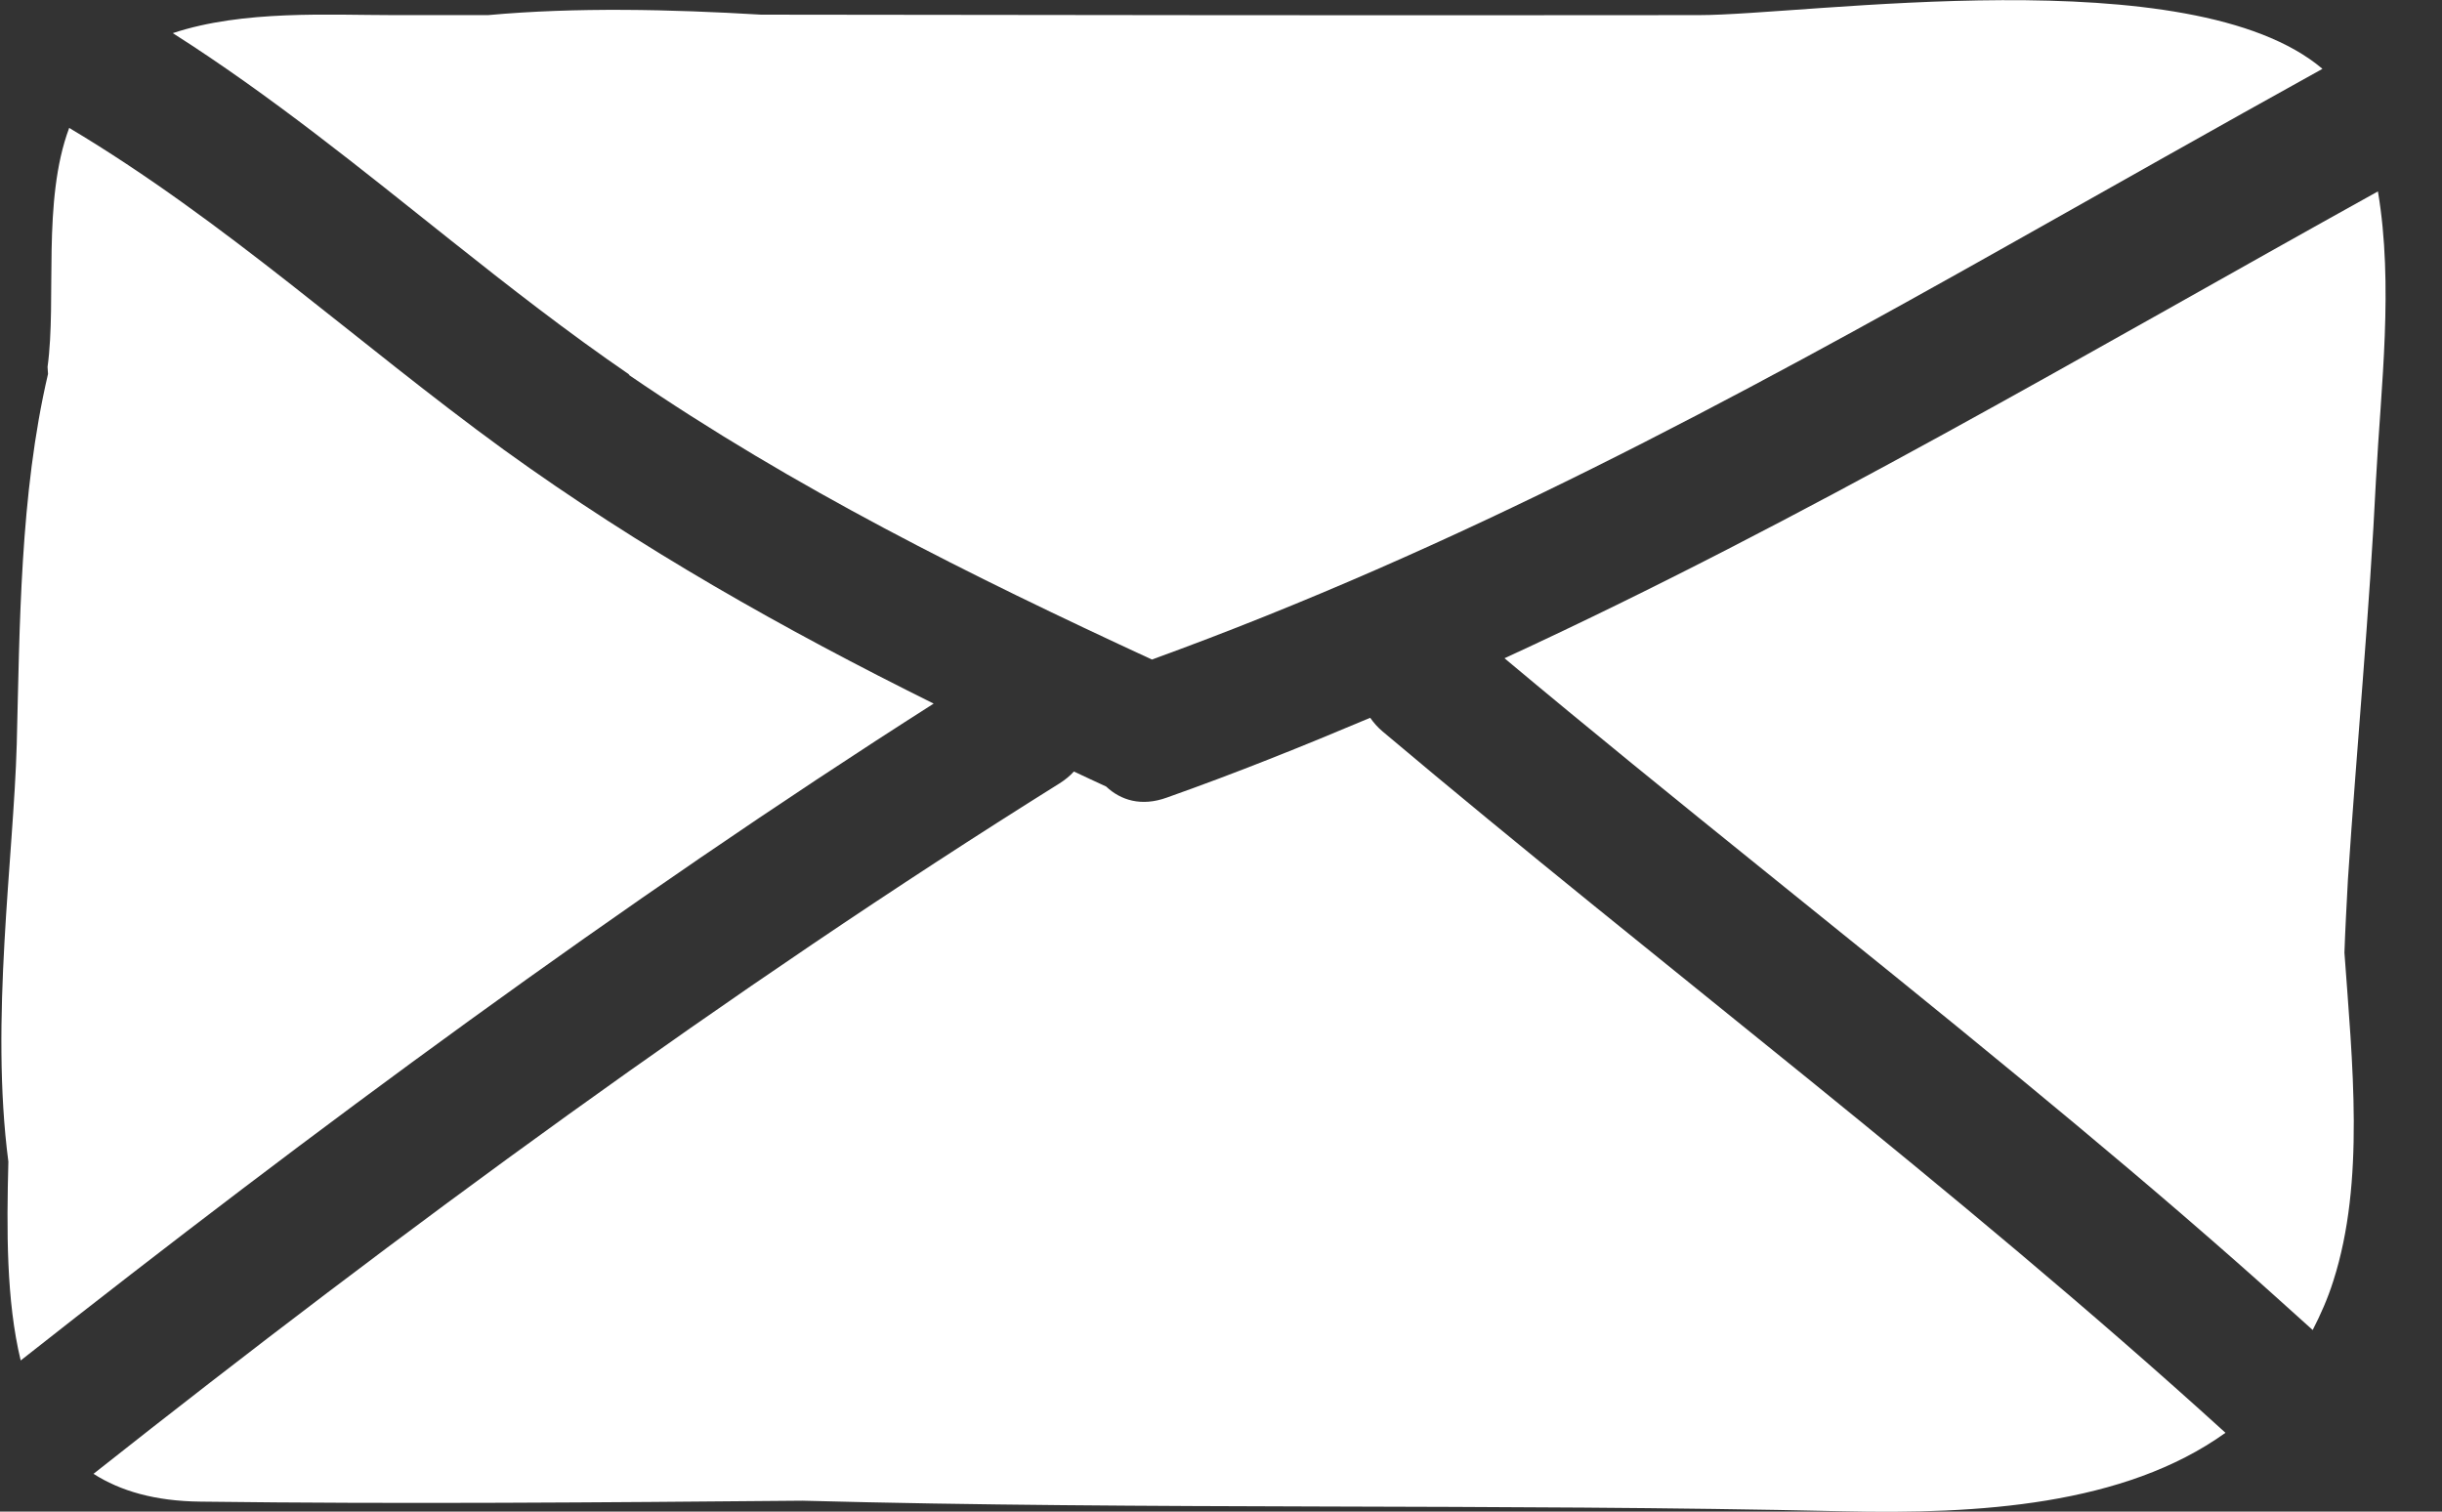
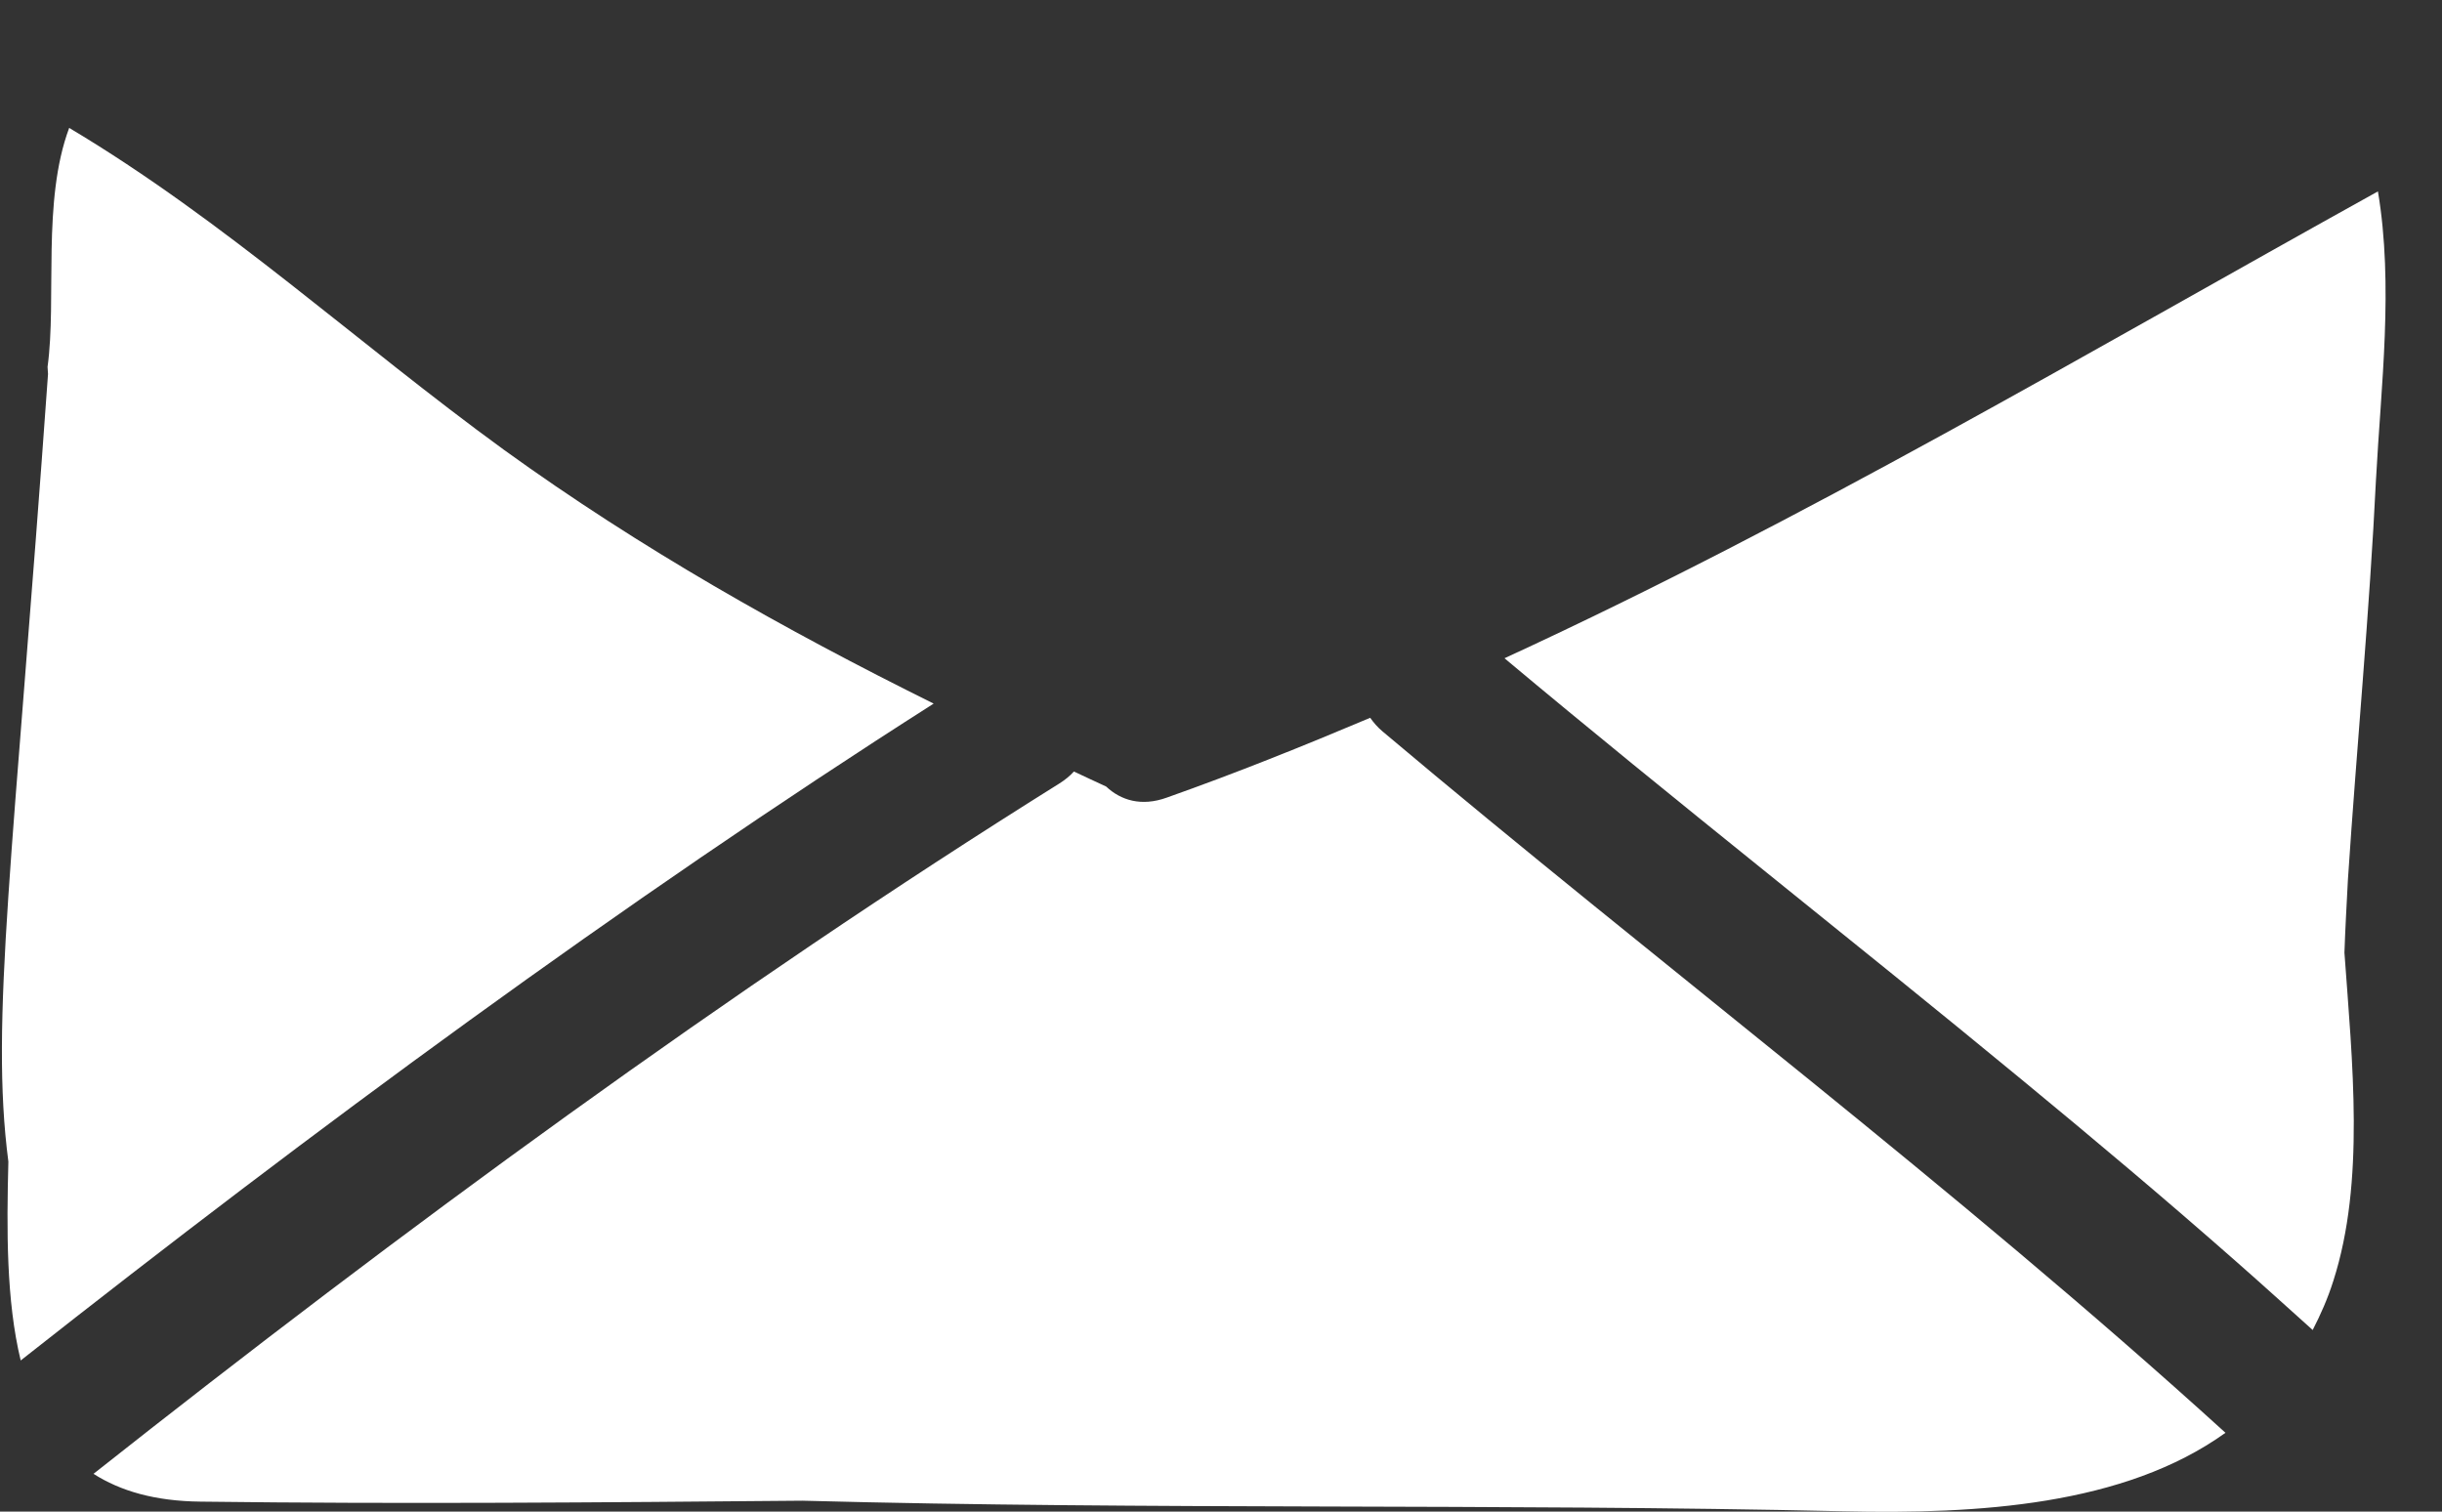
<svg xmlns="http://www.w3.org/2000/svg" width="21" height="13" viewBox="0 0 21 13" fill="none">
  <rect x="0" y="0" width="21" height="13" fill="#333333" stroke="none" />
-   <path d="M5.406 3.223C6.828 4.197 8.348 4.952 9.906 5.672C12.537 4.717 14.907 3.439 17.276 2.105C18.167 1.604 19.062 1.096 19.972 0.592C18.842 -0.367 15.544 0.13 14.607 0.13C11.919 0.133 9.232 0.13 6.544 0.126C5.767 0.08 4.955 0.061 4.197 0.13H3.386C2.84 0.13 2.089 0.084 1.486 0.285C2.332 0.823 3.105 1.453 3.886 2.074C4.383 2.469 4.883 2.859 5.414 3.223H5.406Z" fill="white" />
-   <path d="M4.333 3.868C3.071 2.95 1.937 1.9 0.595 1.1C0.36 1.729 0.489 2.571 0.409 3.155C0.409 3.178 0.413 3.197 0.413 3.216C0.17 4.254 0.17 5.395 0.144 6.4C0.117 7.374 -0.087 8.777 0.072 9.99C0.057 10.574 0.053 11.184 0.178 11.7C2.684 9.725 5.345 7.761 8.029 6.051C6.744 5.414 5.508 4.717 4.333 3.868Z" fill="white" />
+   <path d="M4.333 3.868C3.071 2.95 1.937 1.9 0.595 1.1C0.36 1.729 0.489 2.571 0.409 3.155C0.409 3.178 0.413 3.197 0.413 3.216C0.117 7.374 -0.087 8.777 0.072 9.99C0.057 10.574 0.053 11.184 0.178 11.7C2.684 9.725 5.345 7.761 8.029 6.051C6.744 5.414 5.508 4.717 4.333 3.868Z" fill="white" />
  <path d="M20.433 4.114C20.475 3.322 20.585 2.454 20.449 1.646C17.935 3.041 15.524 4.47 12.938 5.661C14.409 6.893 15.911 8.068 17.386 9.285C18.007 9.797 18.625 10.316 19.232 10.851C19.452 11.044 19.668 11.241 19.888 11.438C19.956 11.306 20.017 11.169 20.066 11.014C20.339 10.161 20.229 9.141 20.161 8.193C20.168 7.985 20.18 7.776 20.191 7.564C20.267 6.415 20.377 5.267 20.433 4.11V4.114Z" fill="white" />
  <path d="M11.783 6.173C11.21 6.415 10.634 6.647 10.035 6.859C9.815 6.939 9.637 6.882 9.512 6.764C9.421 6.723 9.326 6.677 9.235 6.635C9.201 6.673 9.159 6.707 9.11 6.738C6.278 8.508 3.442 10.589 0.804 12.675C1.035 12.822 1.331 12.91 1.725 12.914C3.45 12.936 5.175 12.921 6.9 12.906C9.883 12.986 12.871 12.929 15.854 12.997C17.007 13.023 18.266 12.948 19.138 12.322C16.802 10.199 14.3 8.322 11.889 6.29C11.844 6.252 11.813 6.215 11.783 6.173Z" fill="white" />
</svg>